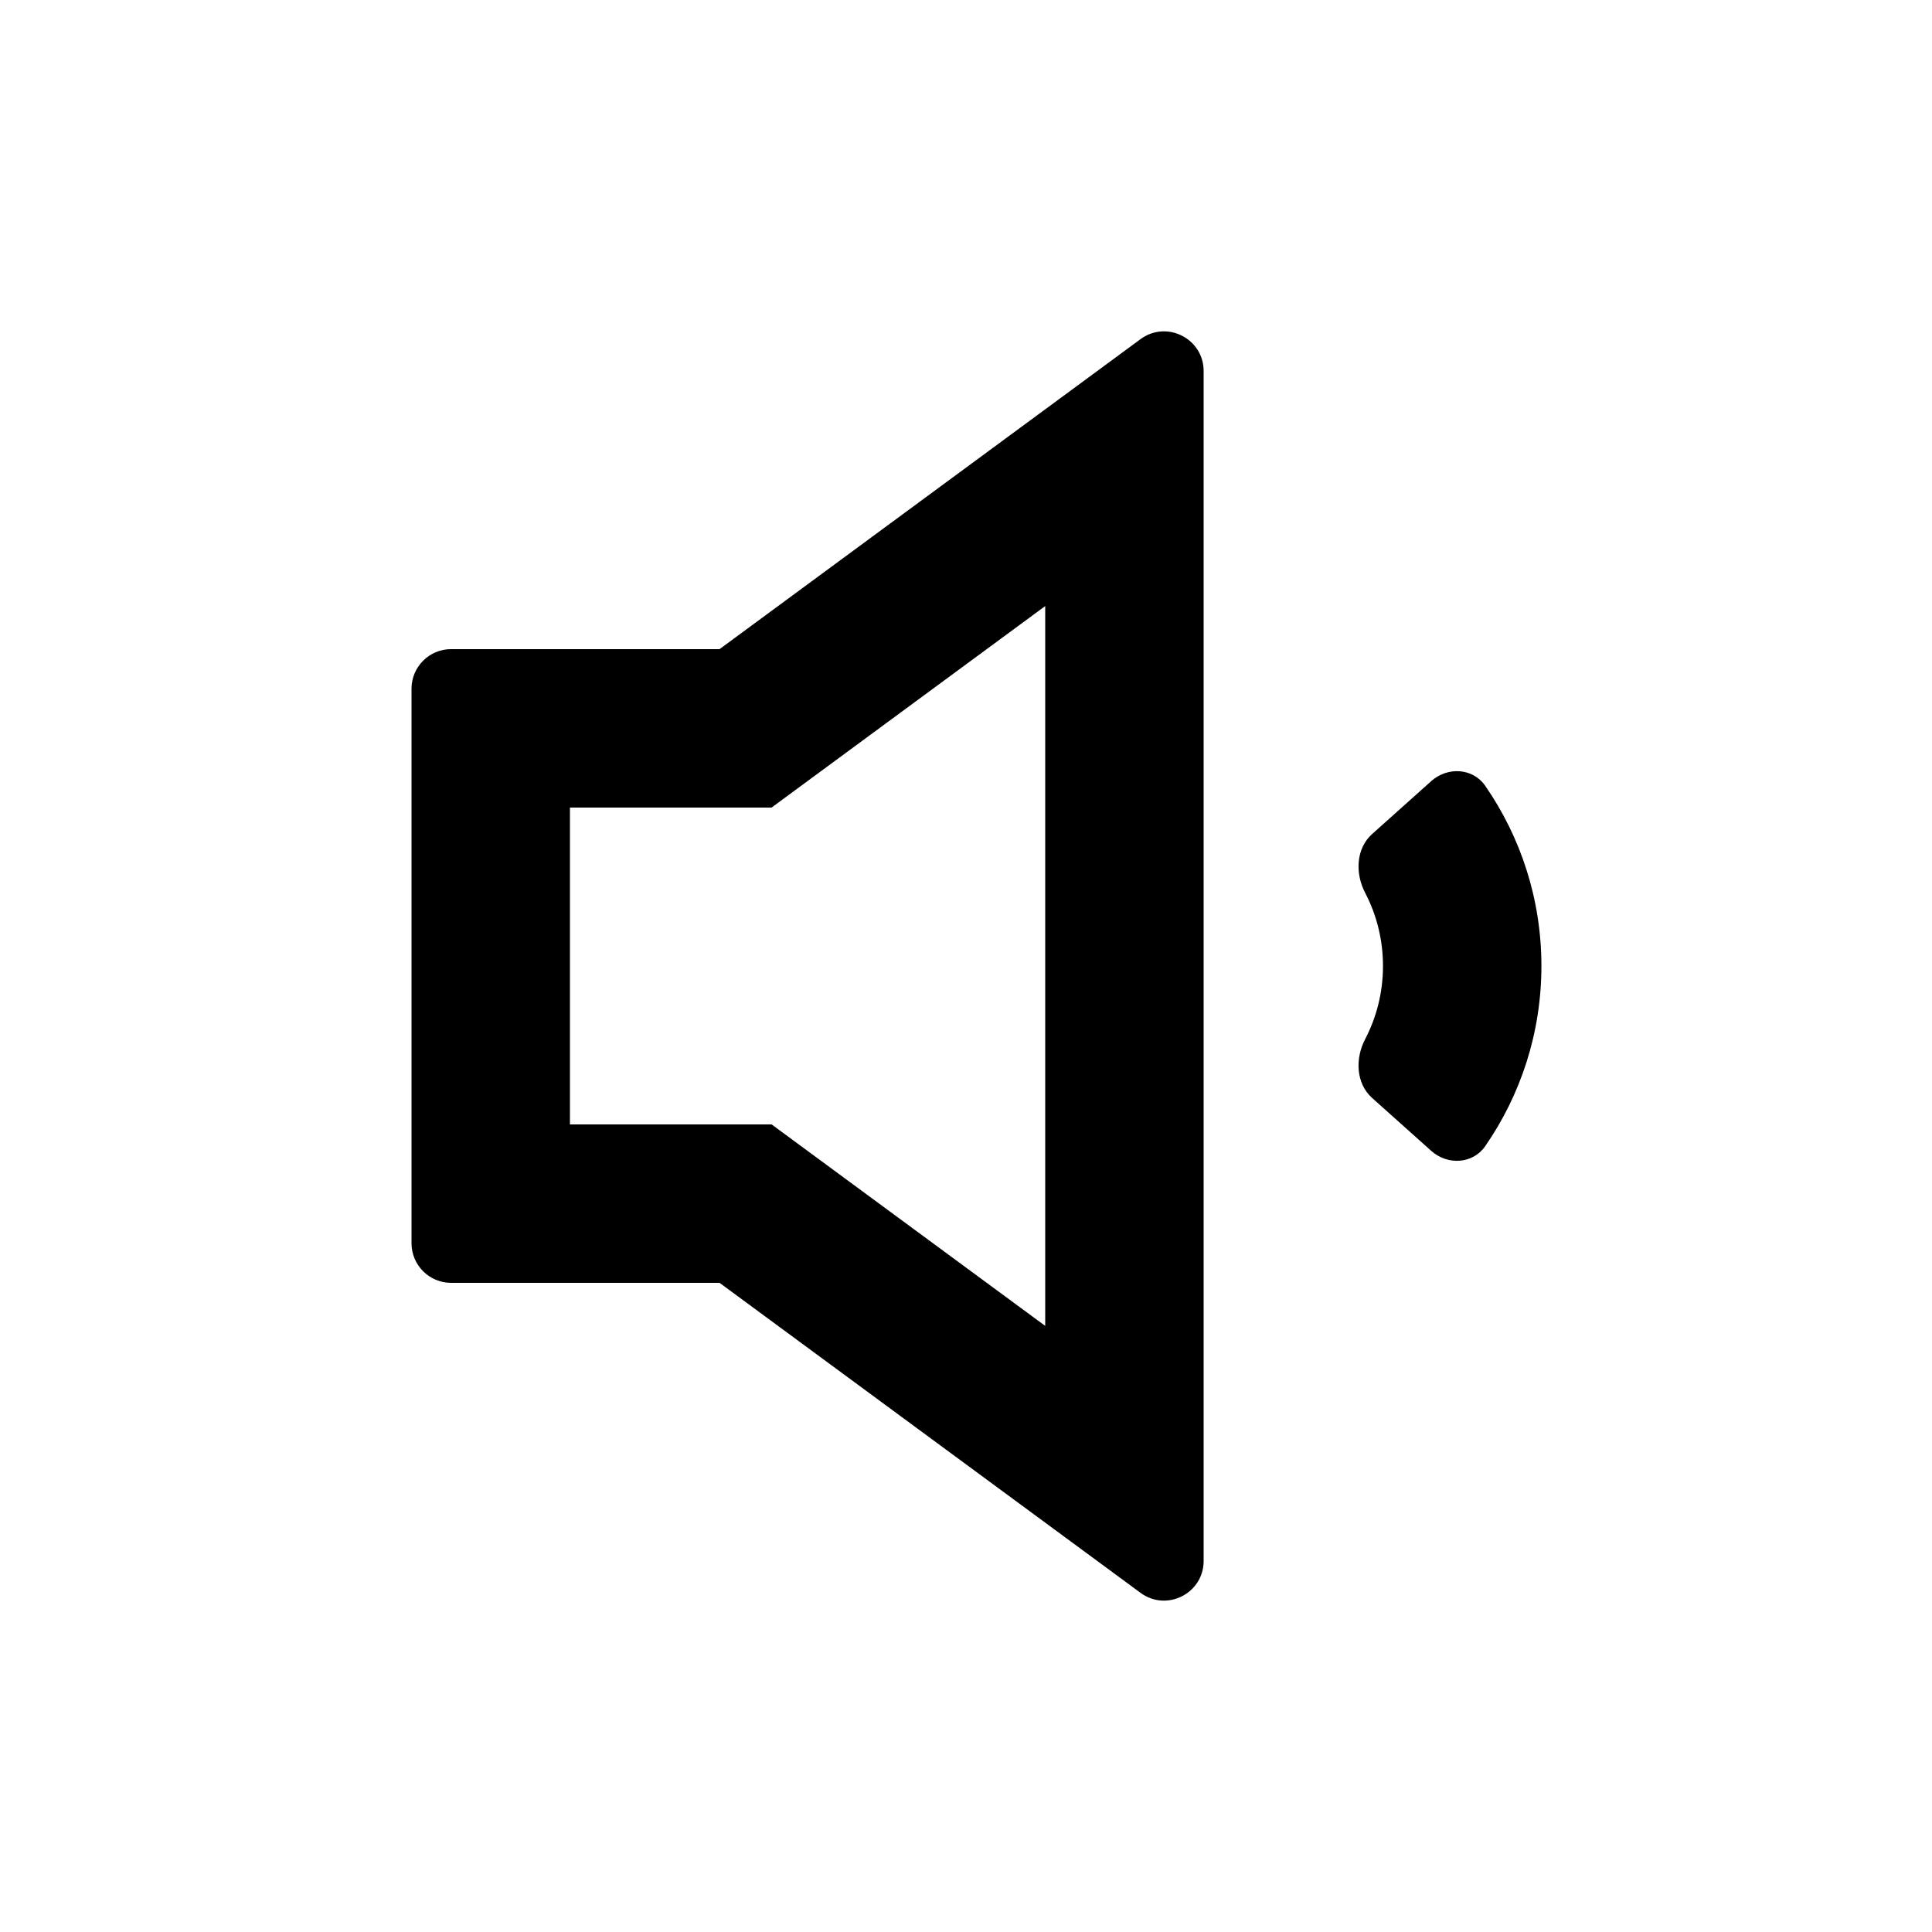
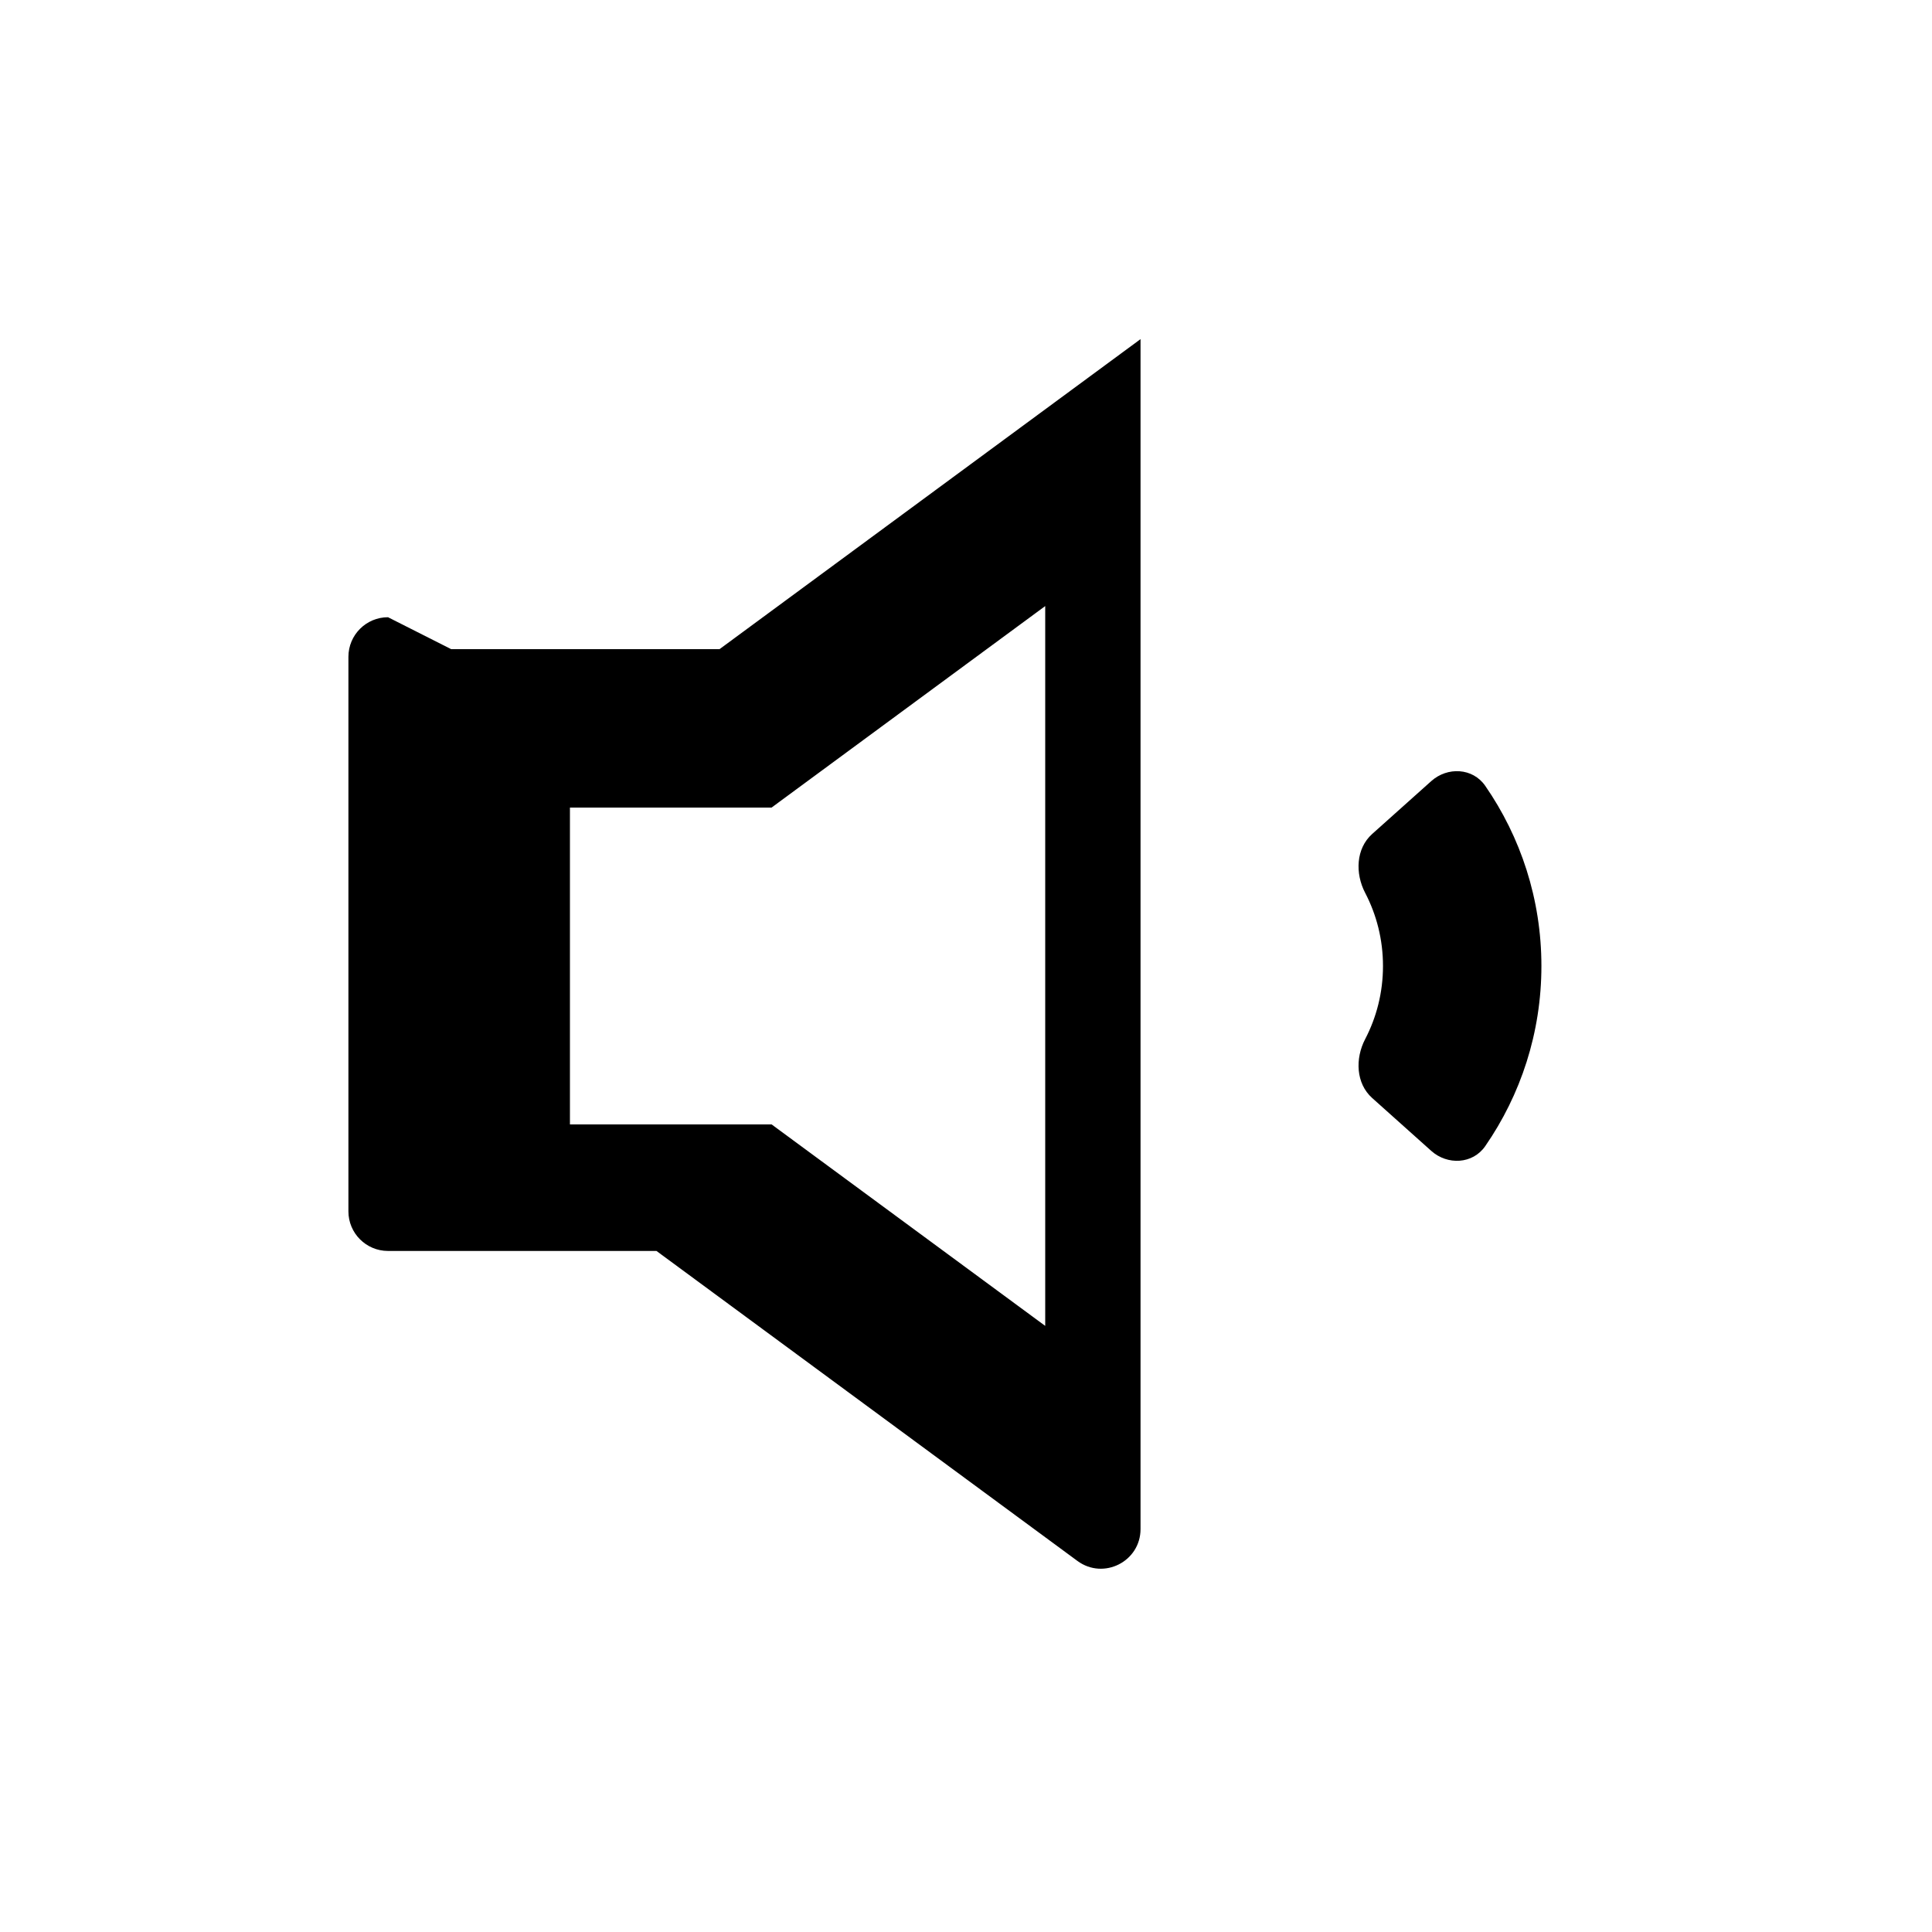
<svg xmlns="http://www.w3.org/2000/svg" fill="#000000" width="800px" height="800px" version="1.1" viewBox="144 144 512 512">
-   <path d="m295.04 358.01h53.441l72.512-53.395v190.76l-72.512-53.395h-53.441zm-31.488-41.984h71.141l111.56-82.152c6.934-5.102 16.723-0.152 16.723 8.453v315.34c0 8.609-9.789 13.559-16.723 8.453l-111.56-82.152h-71.141c-5.797 0-10.496-4.699-10.496-10.496v-146.95c0-5.797 4.699-10.496 10.496-10.496zm242.23 64.594c3.019 5.793 4.723 12.375 4.723 19.379 0 7-1.703 13.582-4.723 19.379-2.684 5.137-2.461 11.738 1.855 15.605l15.645 14c4.316 3.867 11.016 3.531 14.316-1.238 9.379-13.555 14.891-30.023 14.891-47.746s-5.512-34.195-14.891-47.75c-3.301-4.766-10-5.102-14.316-1.234l-15.645 14c-4.316 3.867-4.539 10.465-1.855 15.605z" fill-rule="evenodd" />
+   <path d="m295.04 358.01h53.441l72.512-53.395v190.76l-72.512-53.395h-53.441zm-31.488-41.984h71.141l111.56-82.152v315.34c0 8.609-9.789 13.559-16.723 8.453l-111.56-82.152h-71.141c-5.797 0-10.496-4.699-10.496-10.496v-146.95c0-5.797 4.699-10.496 10.496-10.496zm242.23 64.594c3.019 5.793 4.723 12.375 4.723 19.379 0 7-1.703 13.582-4.723 19.379-2.684 5.137-2.461 11.738 1.855 15.605l15.645 14c4.316 3.867 11.016 3.531 14.316-1.238 9.379-13.555 14.891-30.023 14.891-47.746s-5.512-34.195-14.891-47.75c-3.301-4.766-10-5.102-14.316-1.234l-15.645 14c-4.316 3.867-4.539 10.465-1.855 15.605z" fill-rule="evenodd" />
</svg>